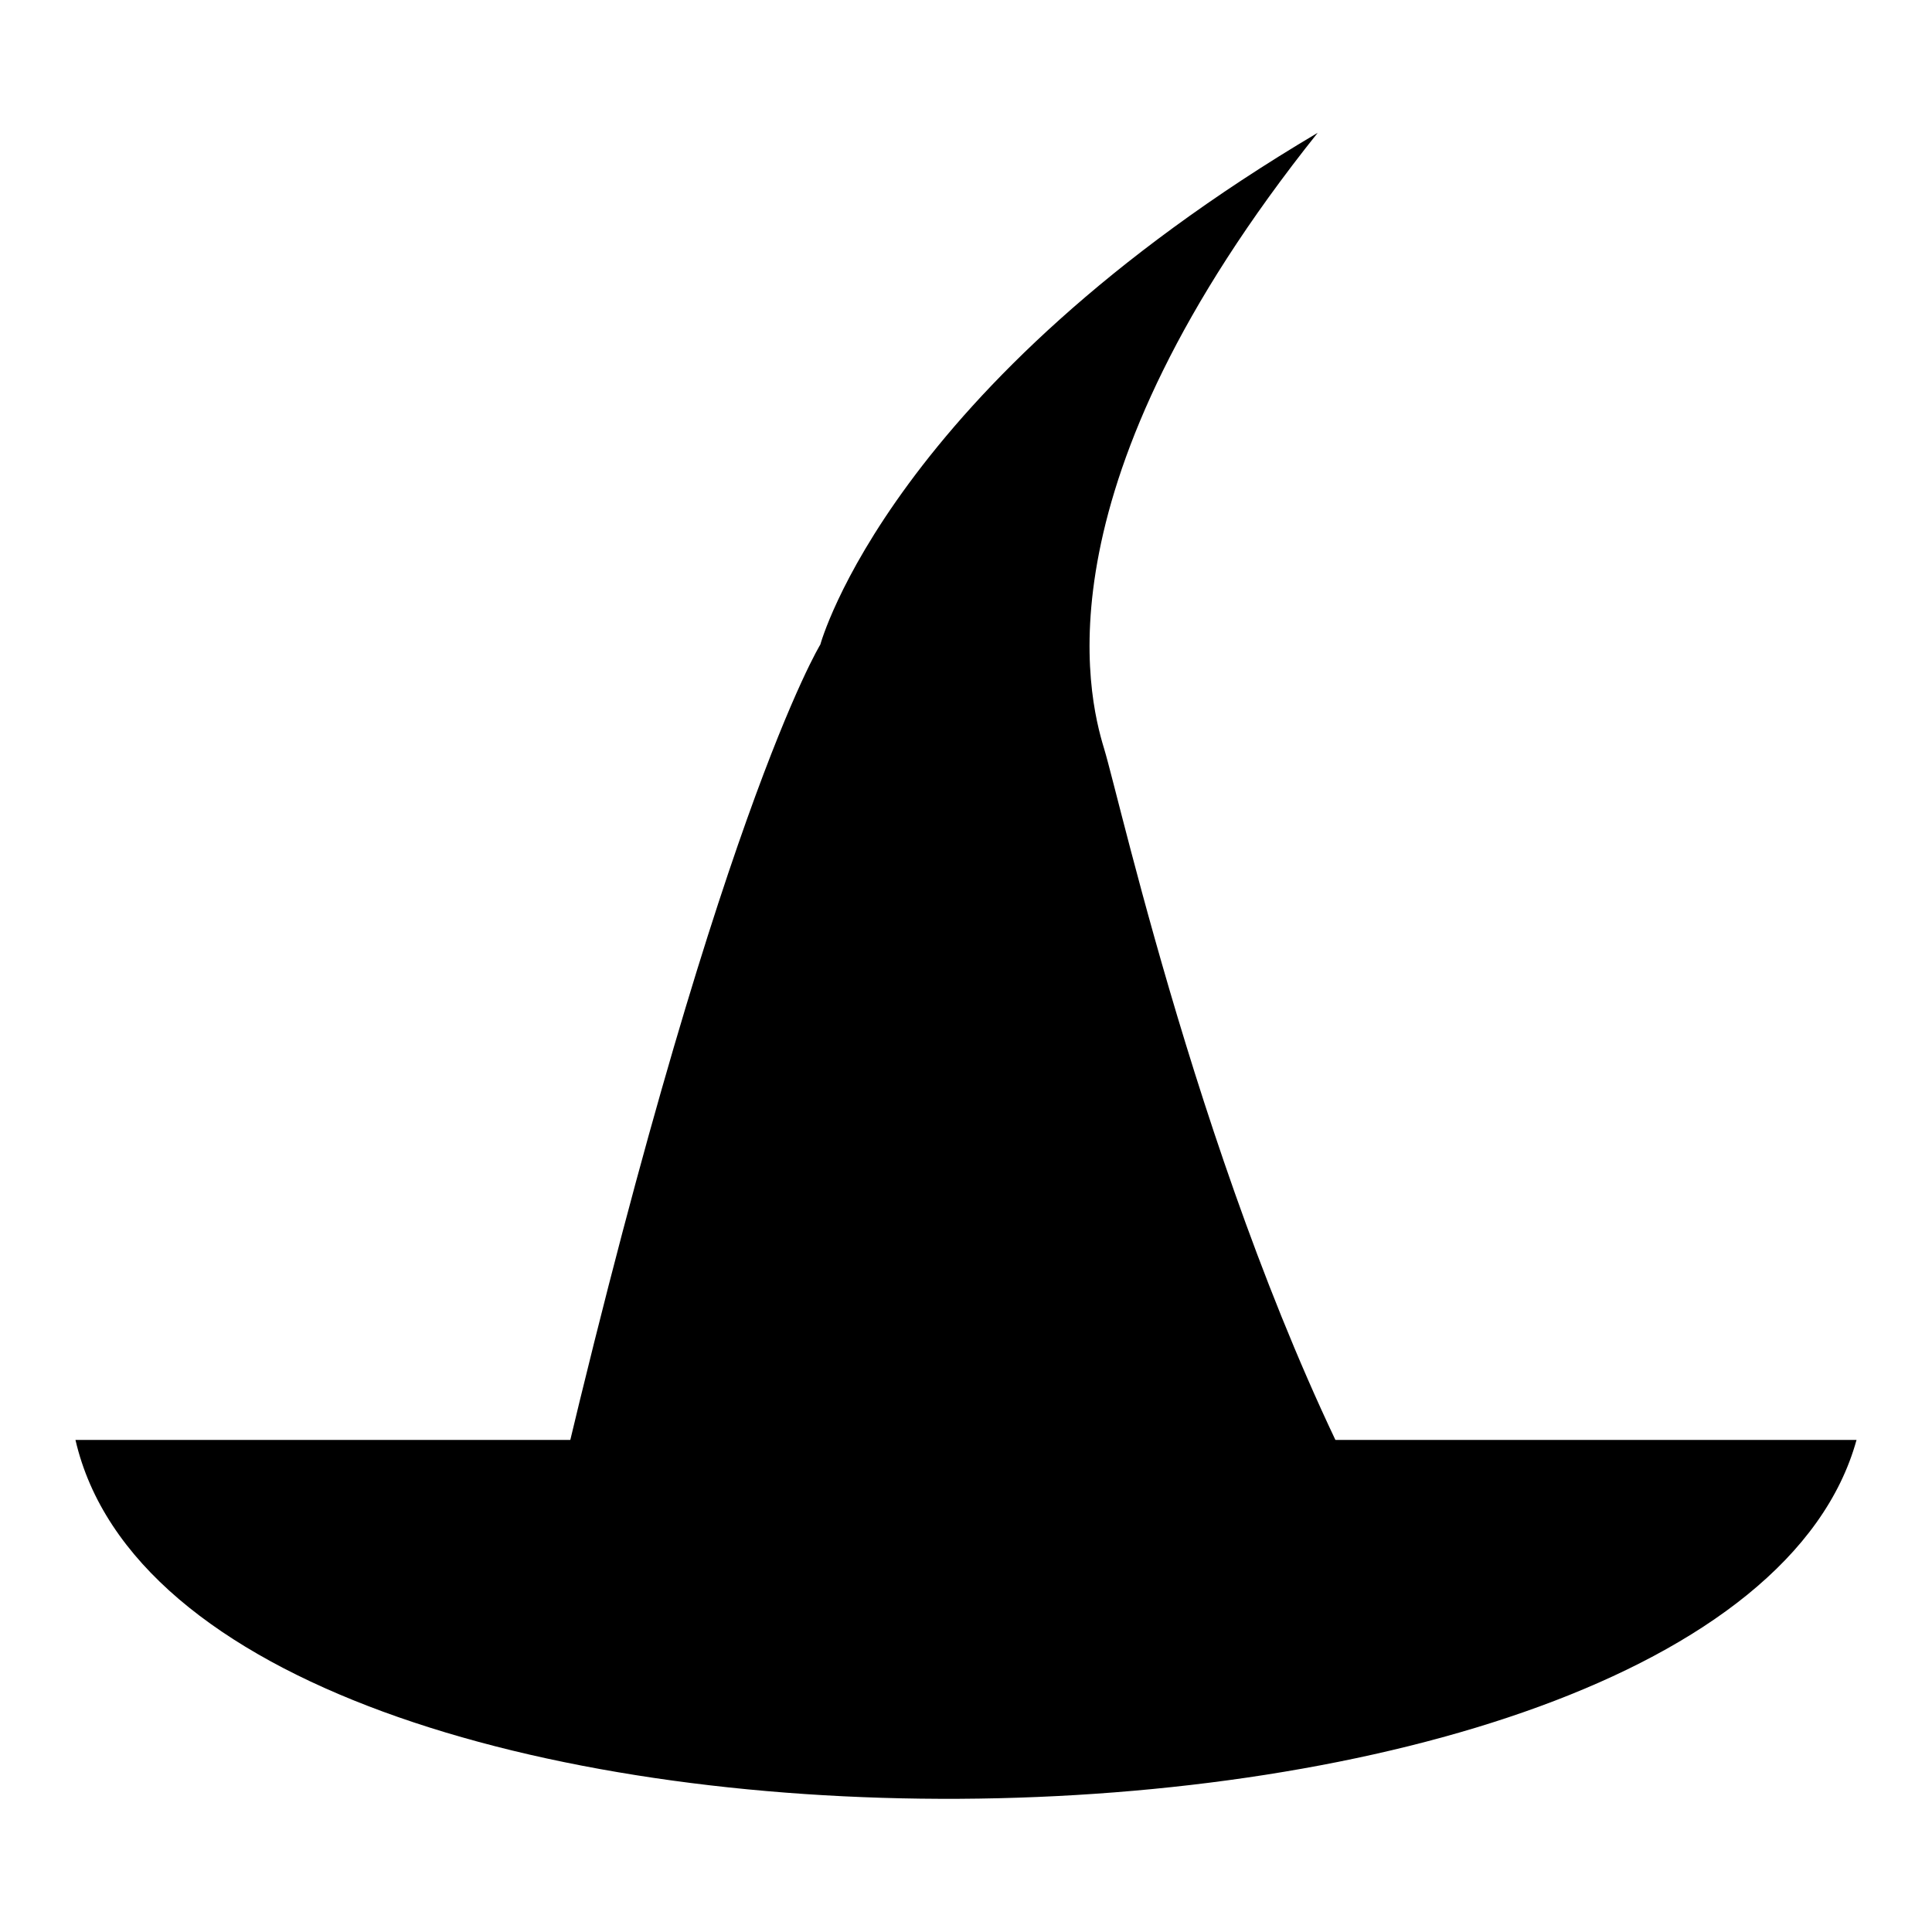
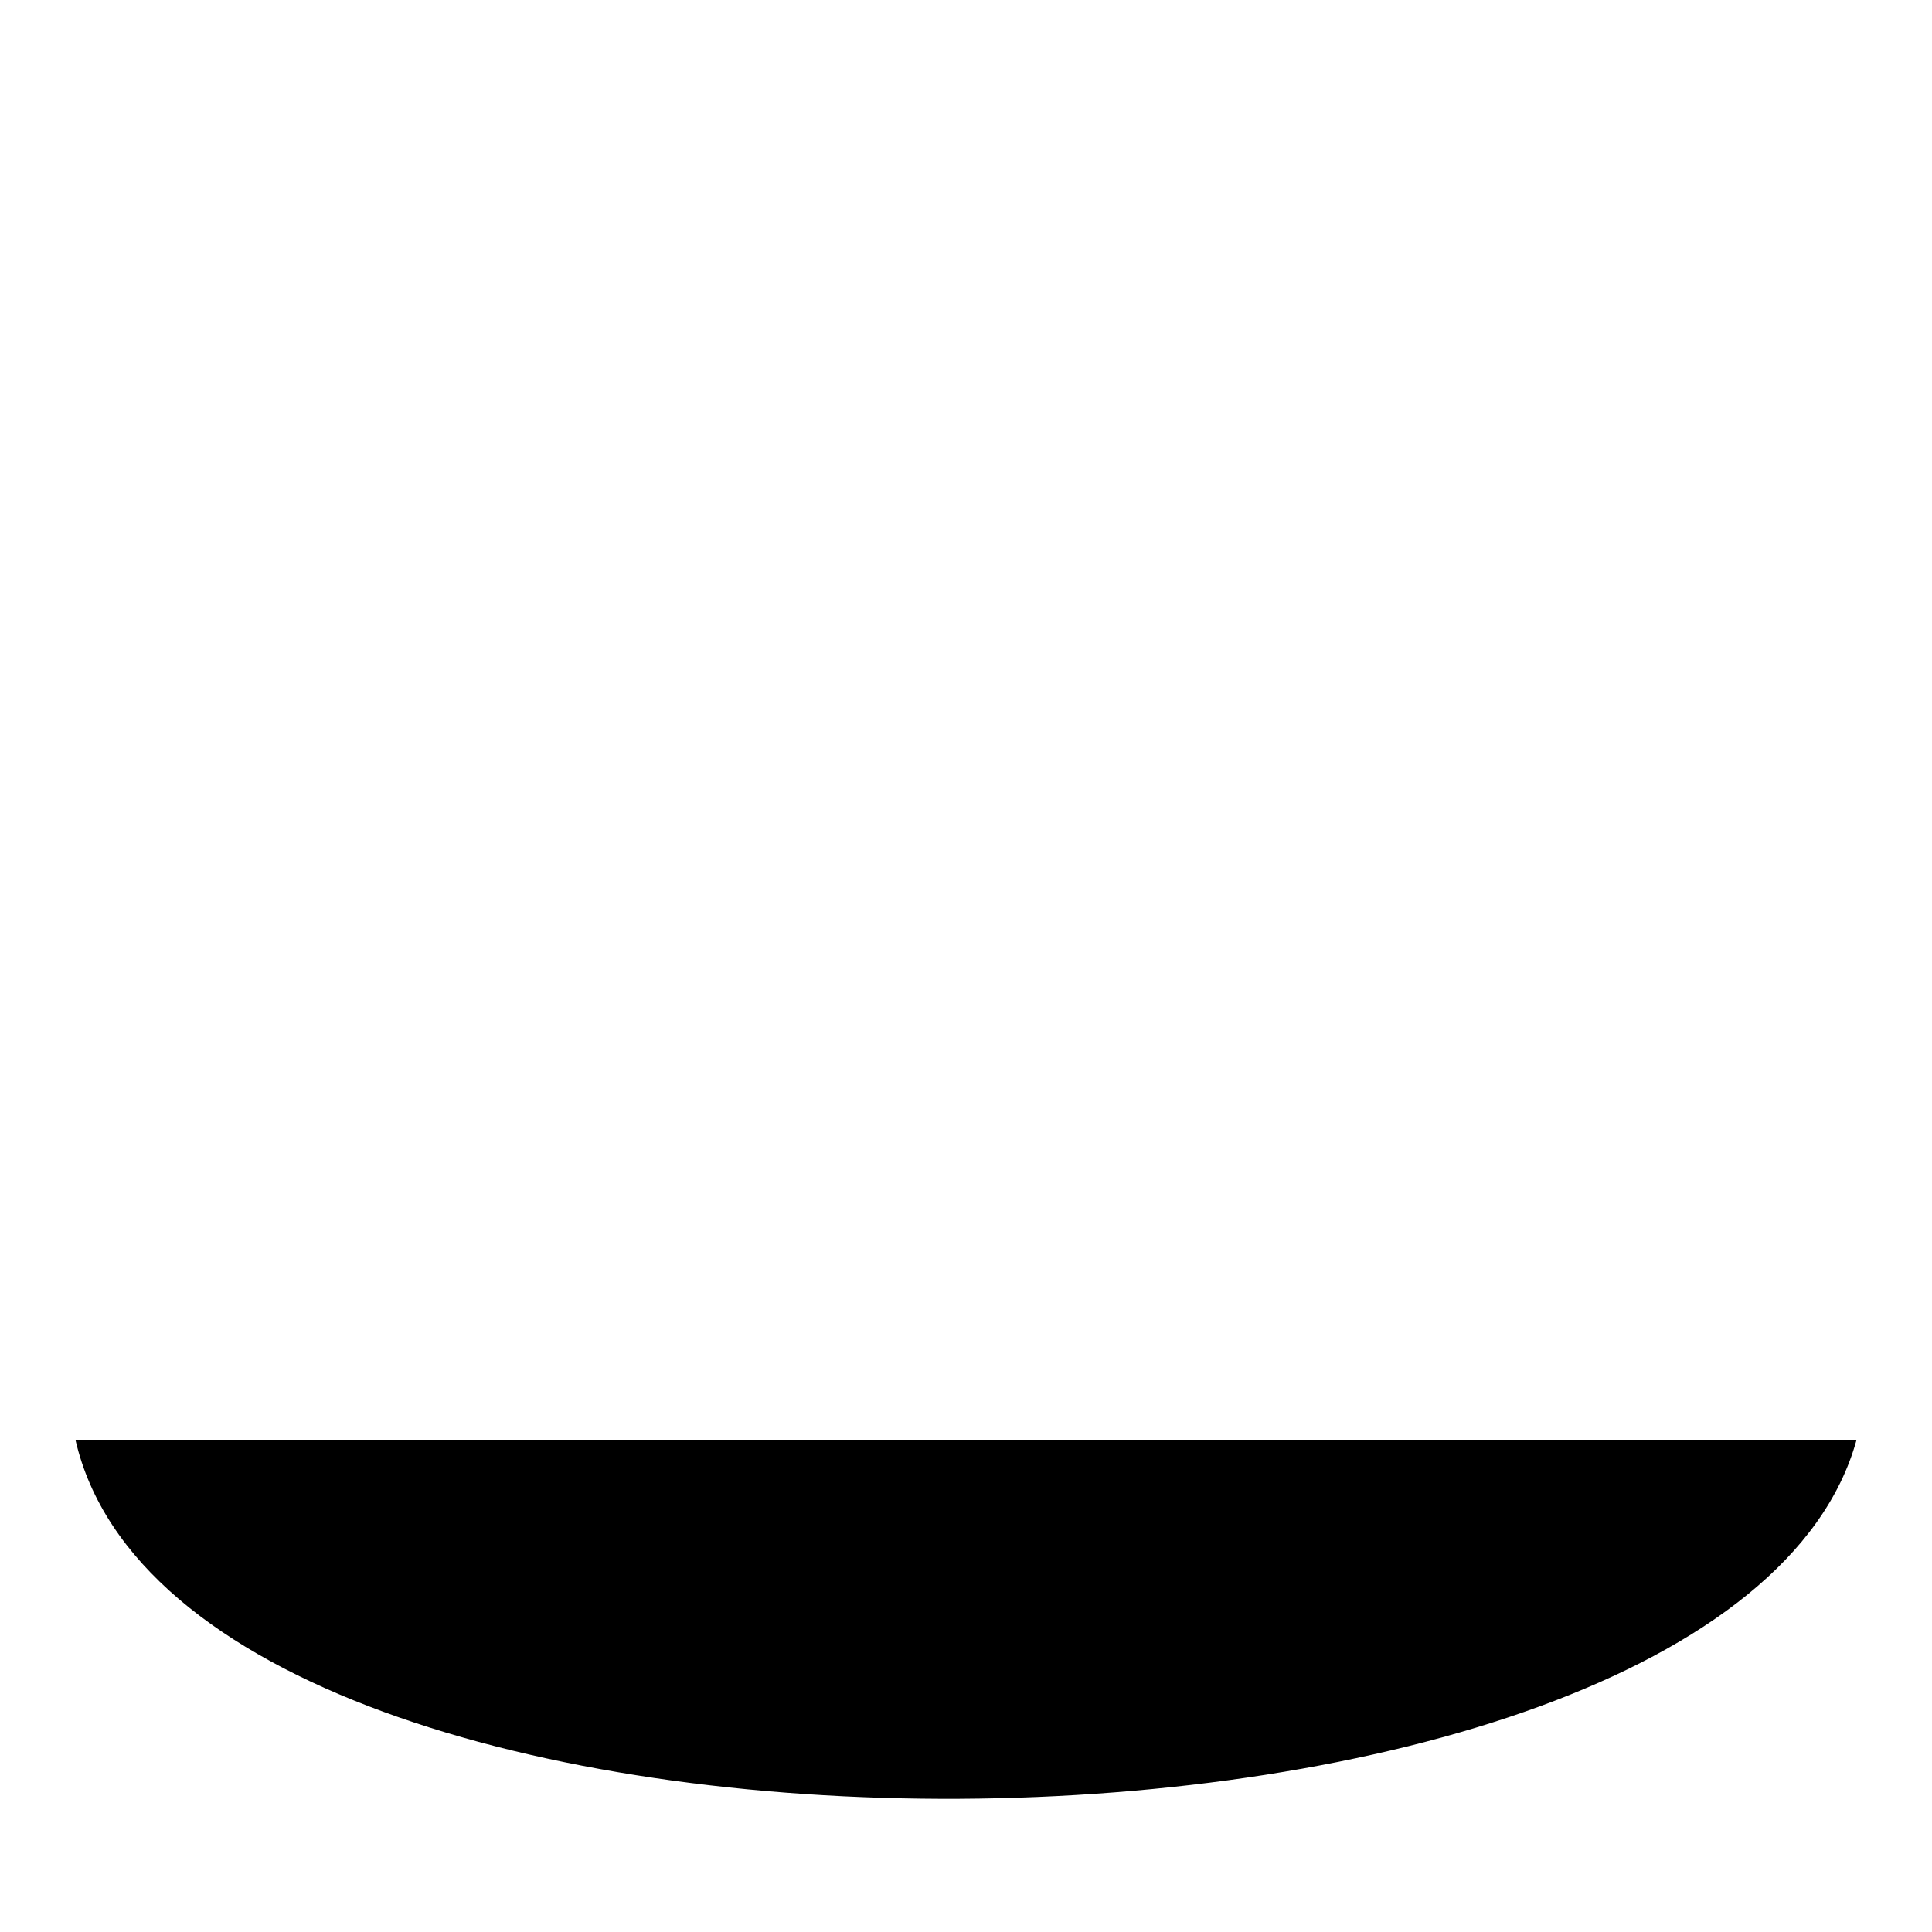
<svg xmlns="http://www.w3.org/2000/svg" version="1.1" x="0px" y="0px" viewBox="0 0 256 256" enable-background="new 0 0 256 256" xml:space="preserve">
  <g>
    <g>
-       <path fill="#000000" d="M146.3,99.2c-2.2-7.2-9-34.9,28.3-81.6c-56.6,33.5-65.9,67.8-65.9,67.8s-14,22.8-35.9,117.1c15.7,0,78.2,0,110.1,0C160.8,162.1,148.5,106.4,146.3,99.2z" />
-       <path fill="#000000" d="M10,190.8c14.9,64.6,218.8,62.2,236,0C229.5,190.8,10,190.8,10,190.8z" />
+       <path fill="#000000" d="M10,190.8c14.9,64.6,218.8,62.2,236,0C229.5,190.8,10,190.8,10,190.8" />
    </g>
  </g>
</svg>